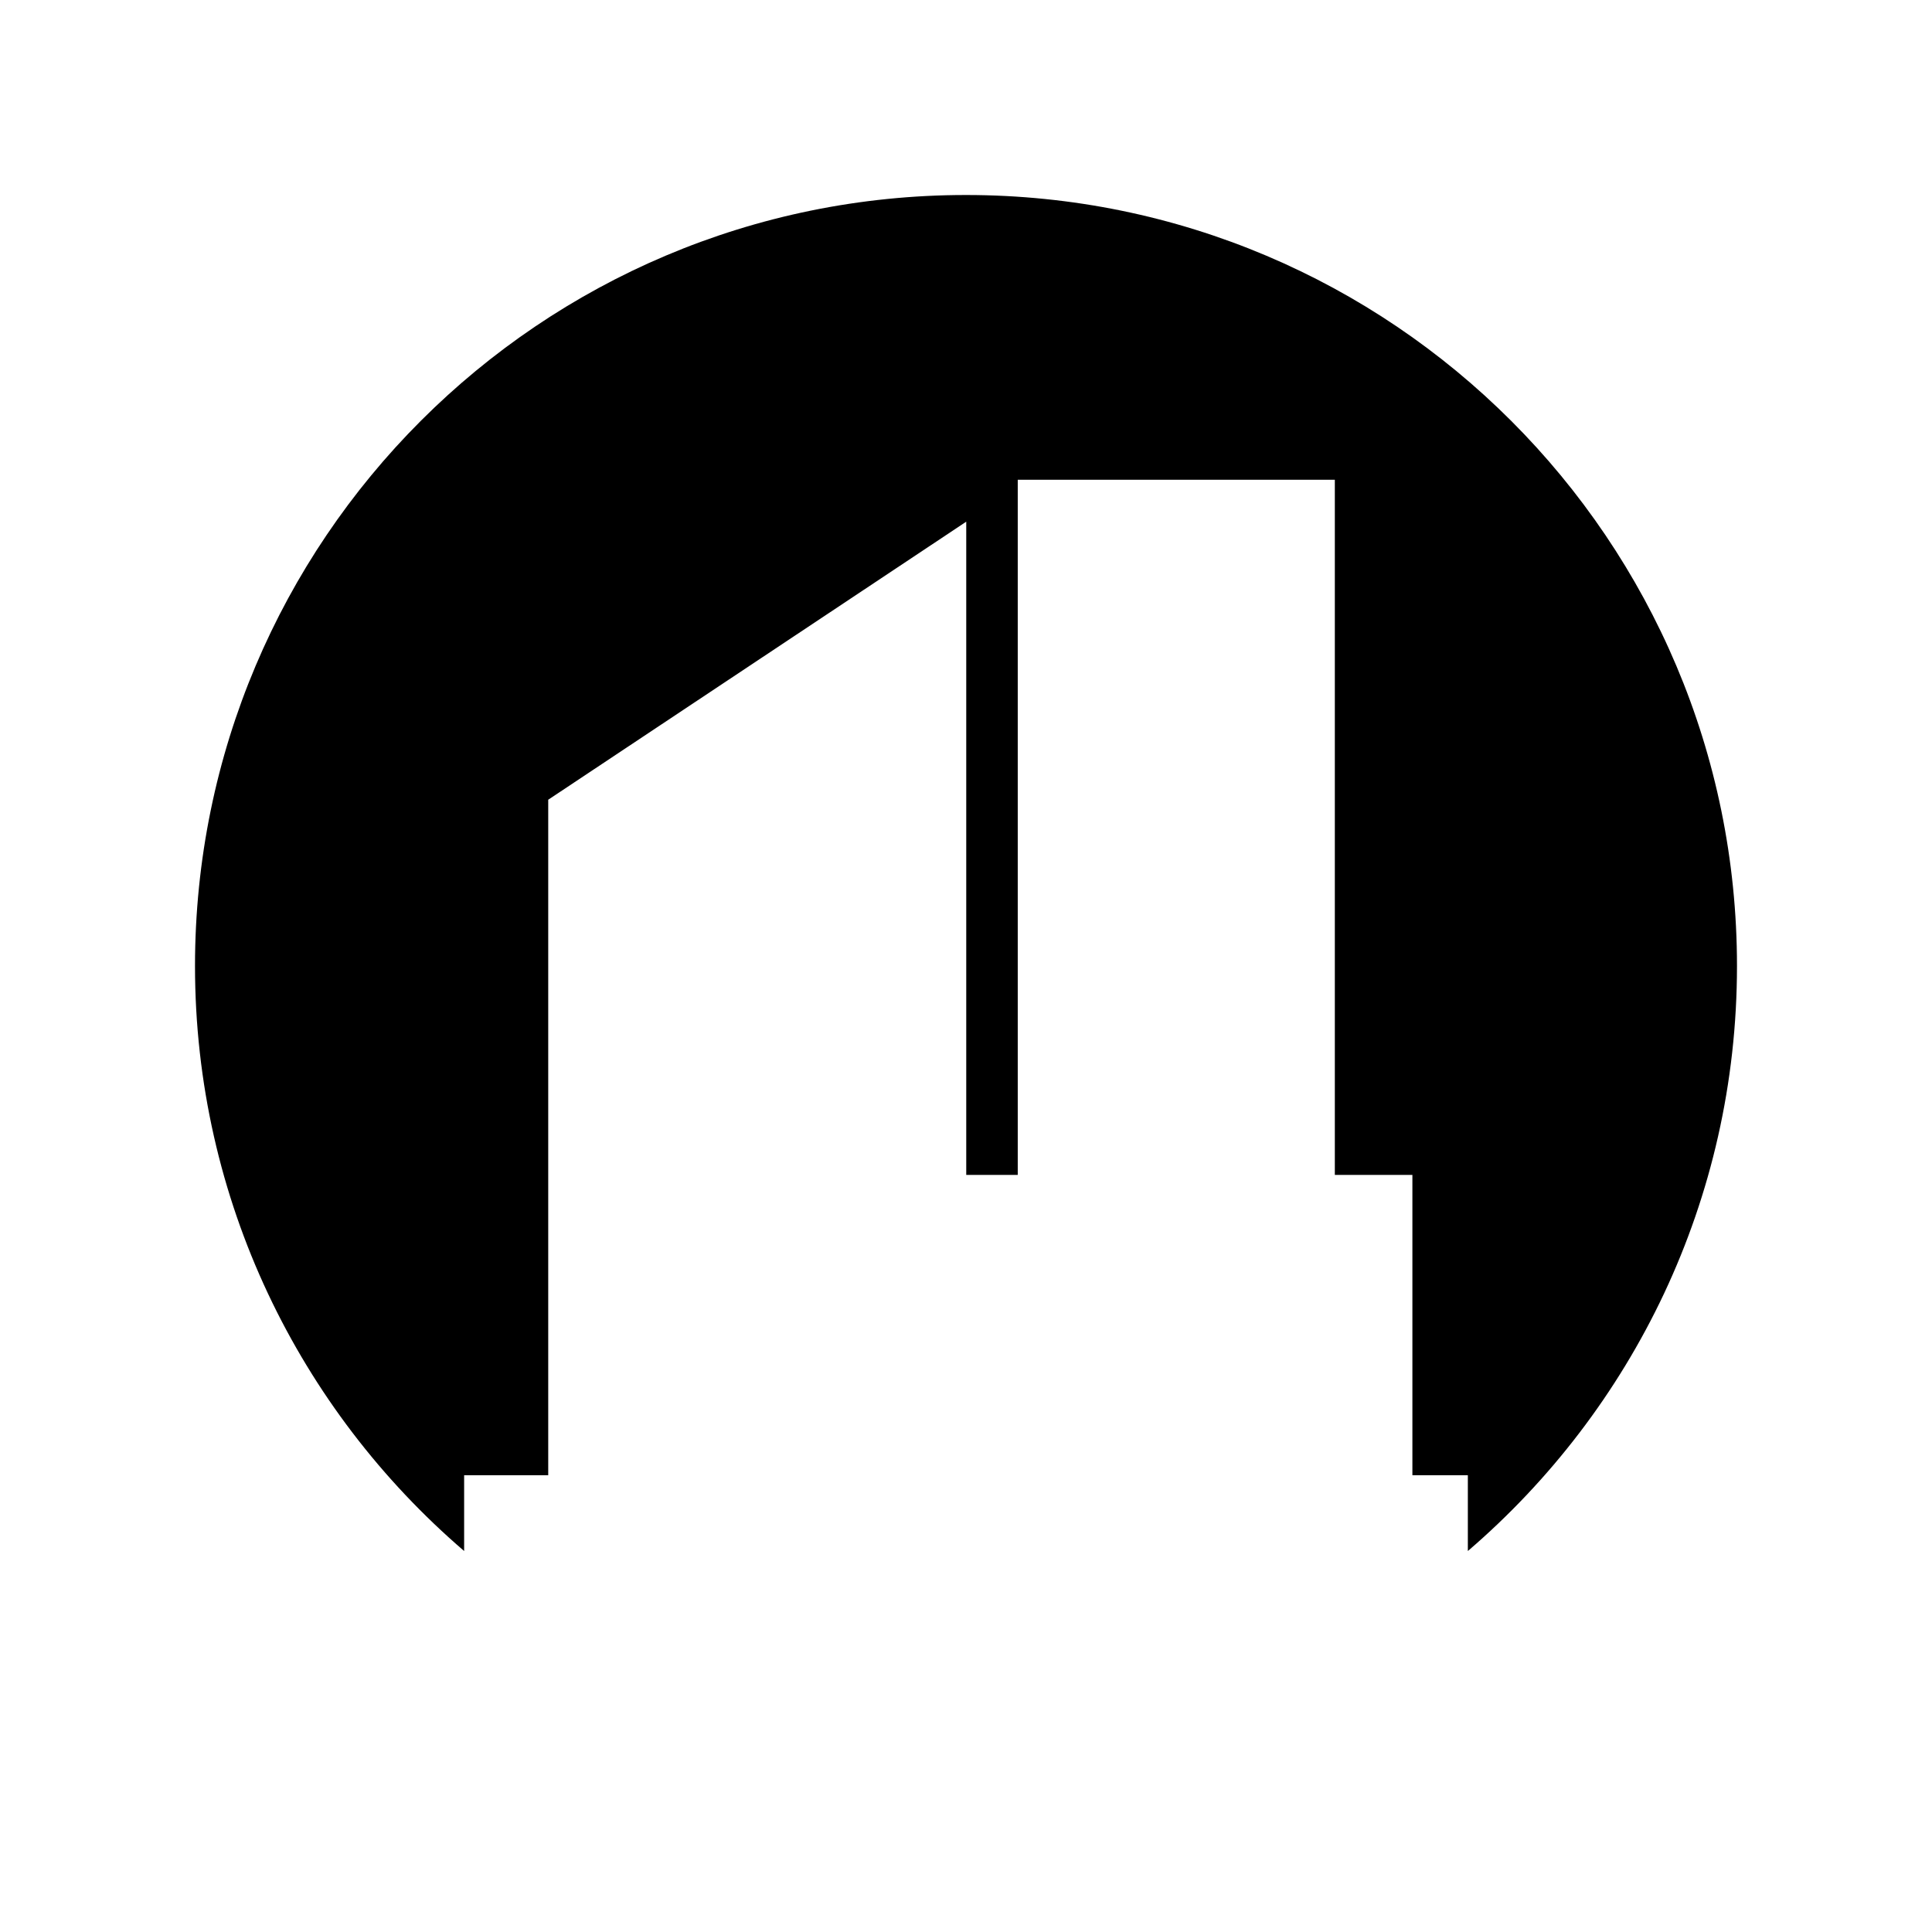
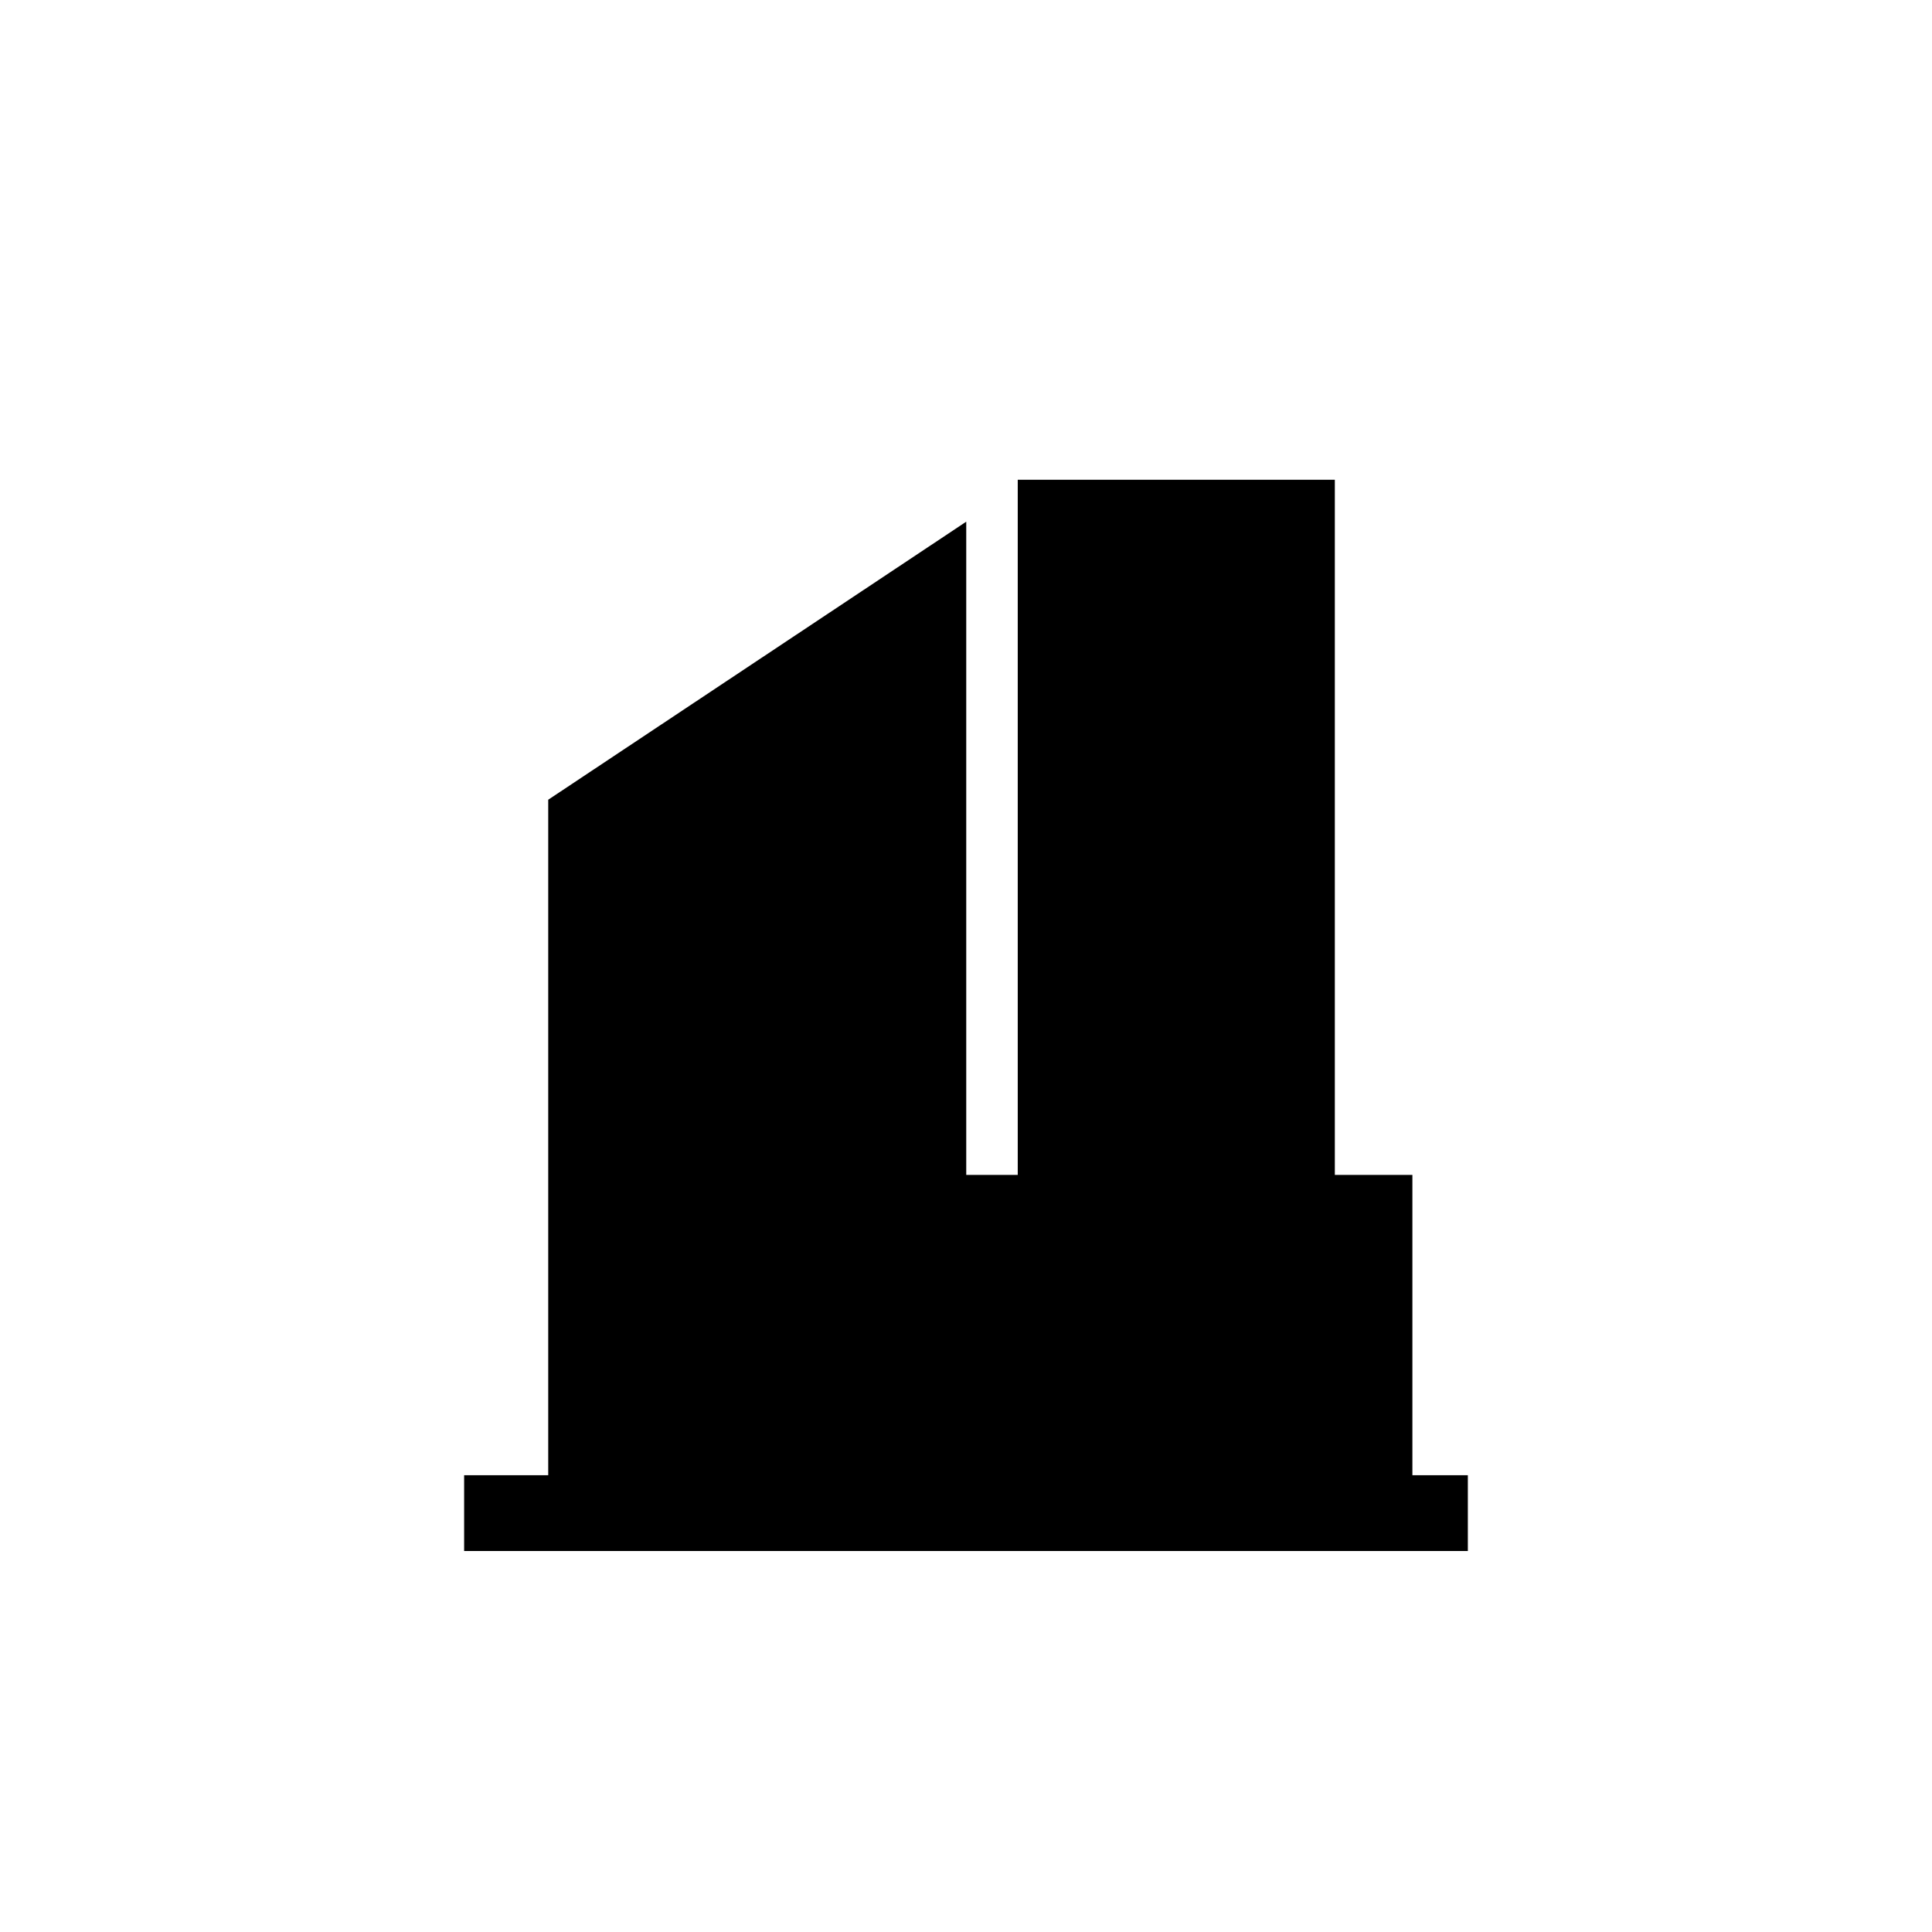
<svg xmlns="http://www.w3.org/2000/svg" fill="#000000" width="800px" height="800px" version="1.1" viewBox="144 144 512 512">
-   <path d="m267 555.04v-20.094h22.285v-179.01l110.78-73.684v173.11h13.648v-184.22h84.031v184.22h20.555v79.582h14.695v20.094c43.645-37.469 71.324-93.004 71.324-155.04 0-112.84-91.477-204.32-204.32-204.32-112.84 0-204.32 91.48-204.32 204.32 0.004 62.031 27.688 117.57 71.328 155.04z" />
+   <path d="m267 555.04v-20.094h22.285v-179.01l110.78-73.684v173.11h13.648v-184.22h84.031v184.22h20.555v79.582h14.695v20.094z" />
</svg>